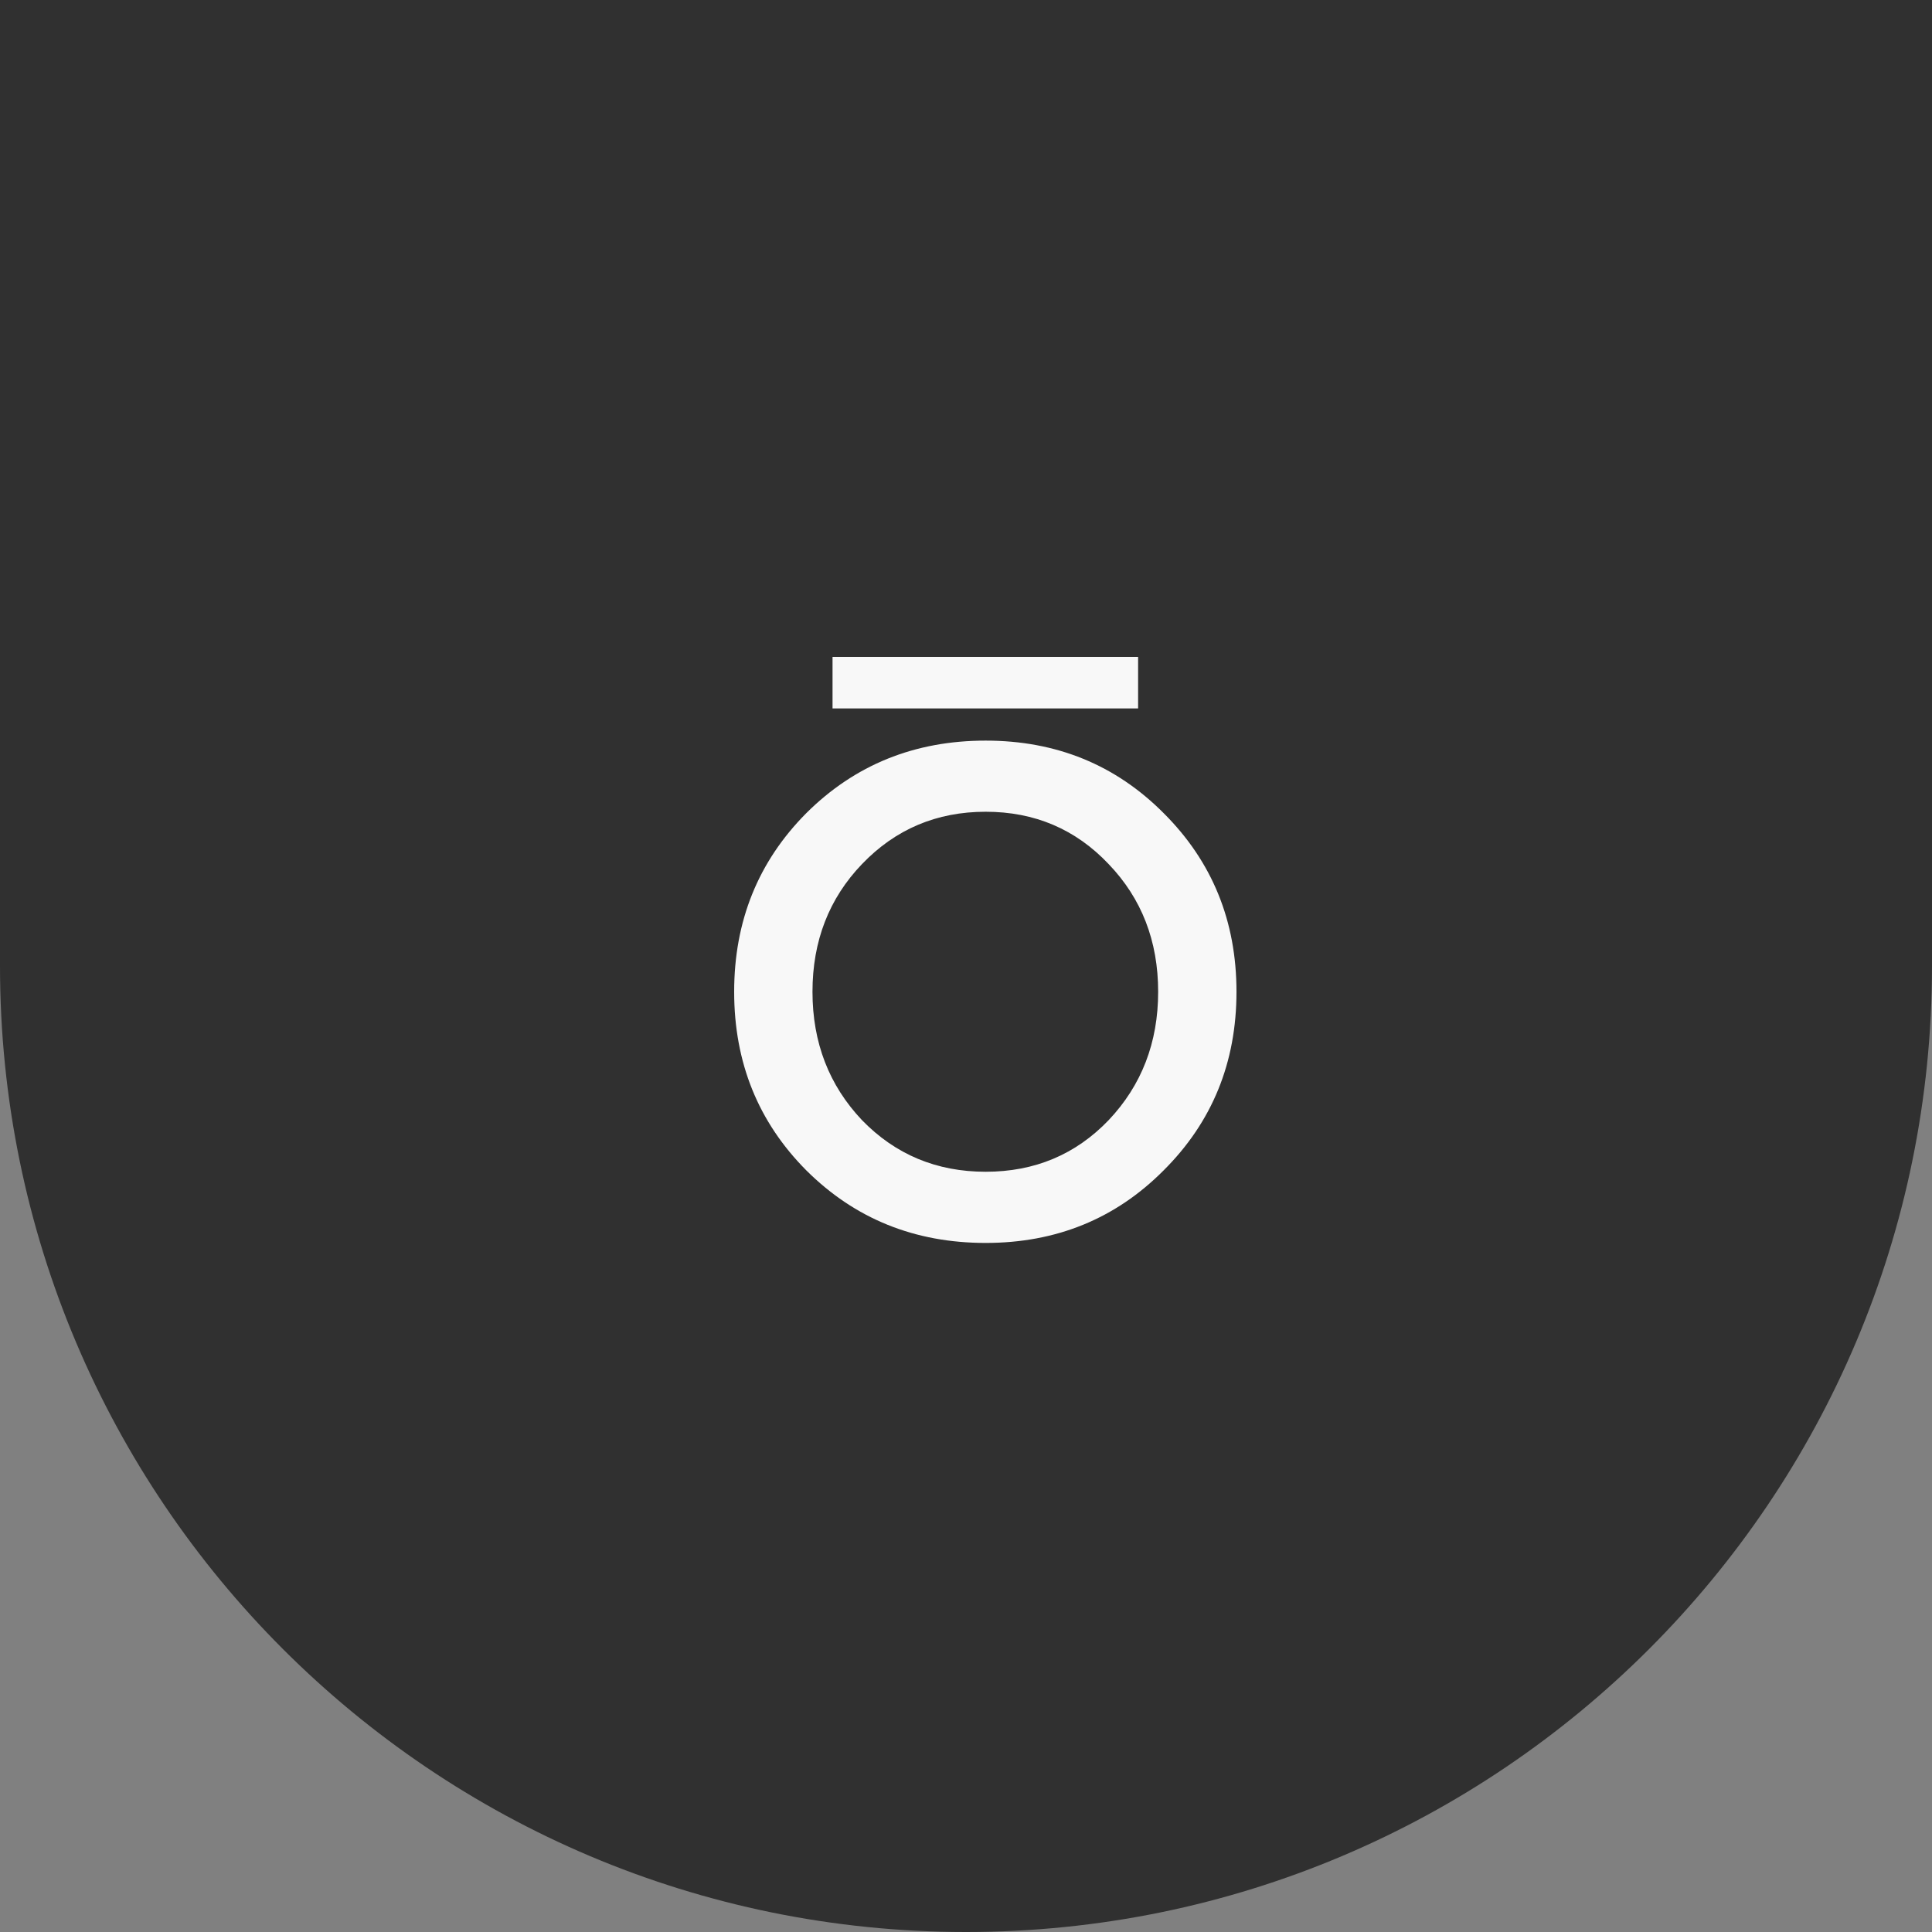
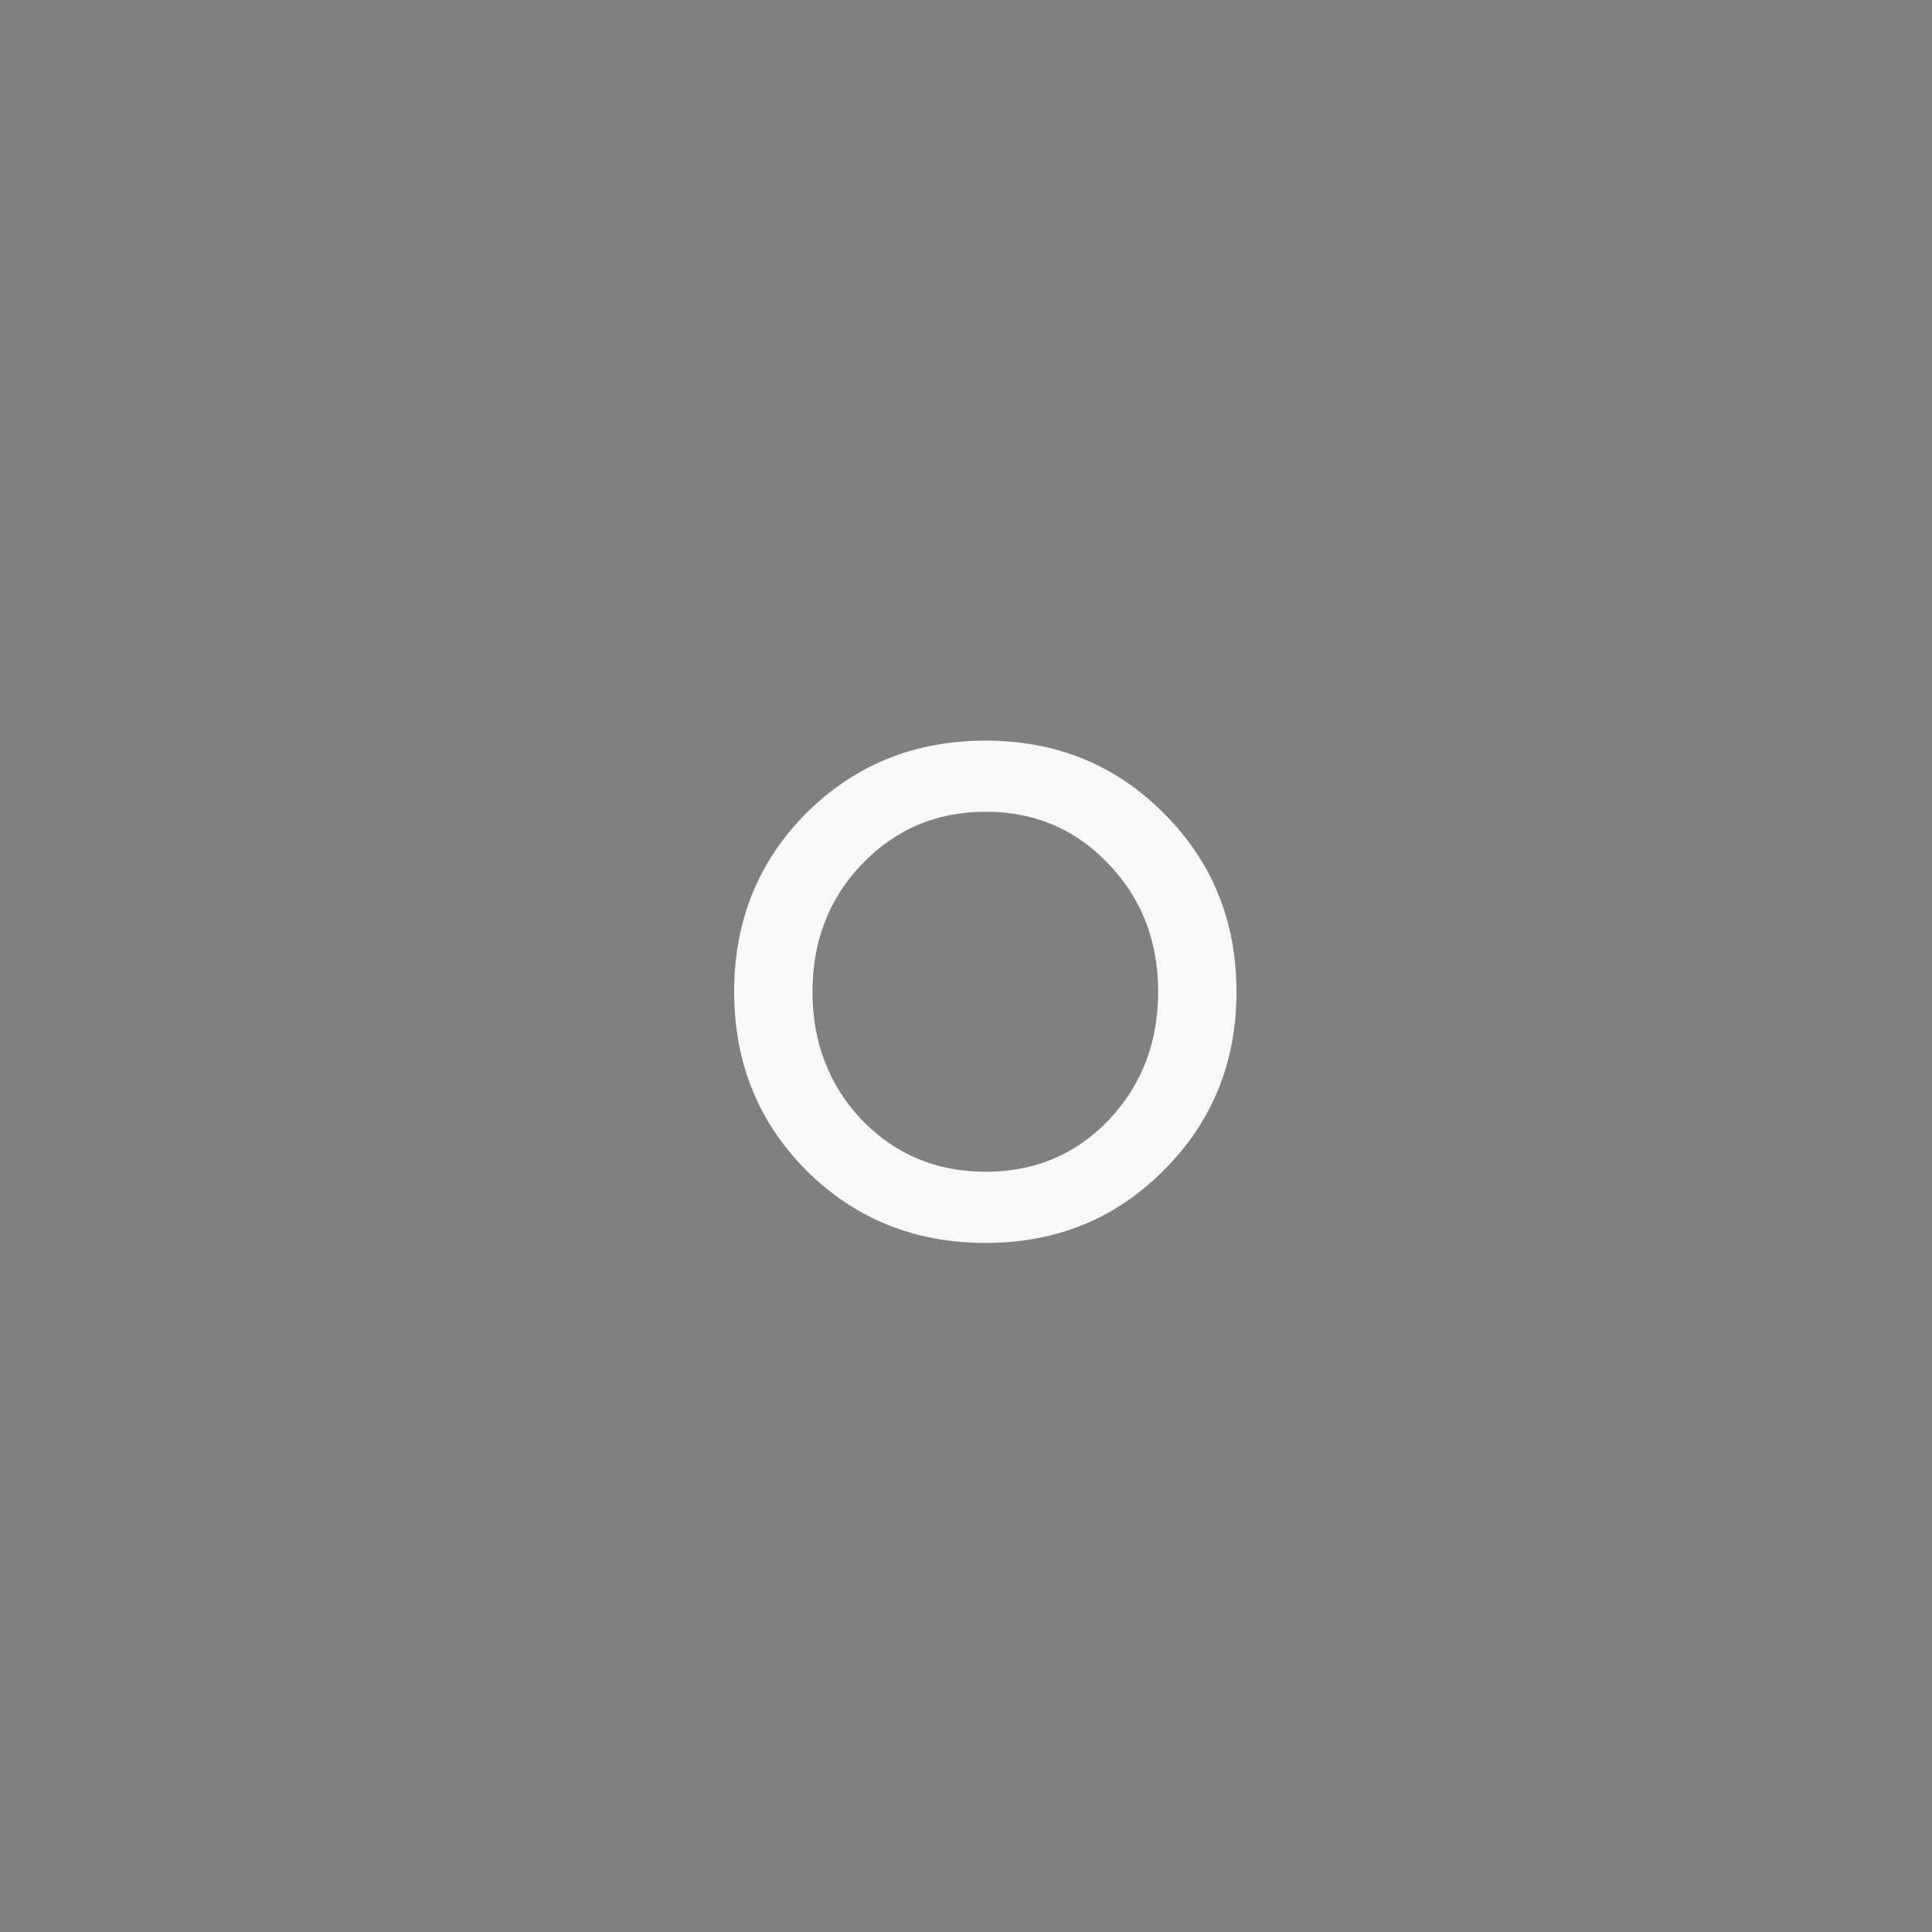
<svg xmlns="http://www.w3.org/2000/svg" width="50" height="50" viewBox="0 0 50 50" fill="none">
  <rect x="0" y="0" width="50" height="50" fill="#808080" stroke="none" />
-   <path d="M0 0H50V25C50 38.807 38.807 50 25 50C11.193 50 0 38.807 0 25V0Z" fill="#303030" />
  <path d="M20.867 30.289C19.622 29.037 19 27.497 19 25.667C19 23.837 19.622 22.297 20.867 21.044C22.124 19.793 23.671 19.167 25.509 19.167C27.335 19.167 28.87 19.793 30.115 21.044C31.372 22.297 32 23.837 32 25.667C32 27.497 31.372 29.037 30.115 30.289C28.87 31.541 27.335 32.167 25.509 32.167C23.671 32.167 22.124 31.541 20.867 30.289ZM22.308 22.363C21.454 23.253 21.027 24.355 21.027 25.667C21.027 26.979 21.454 28.086 22.308 28.989C23.173 29.88 24.24 30.325 25.509 30.325C26.777 30.325 27.838 29.88 28.692 28.989C29.546 28.086 29.973 26.979 29.973 25.667C29.973 24.355 29.546 23.253 28.692 22.363C27.838 21.46 26.777 21.008 25.509 21.008C24.24 21.008 23.173 21.46 22.308 22.363Z" fill="#F8F8F8" />
-   <rect x="21.546" y="17" width="7.908" height="1.334" fill="#F8F8F8" />
</svg>